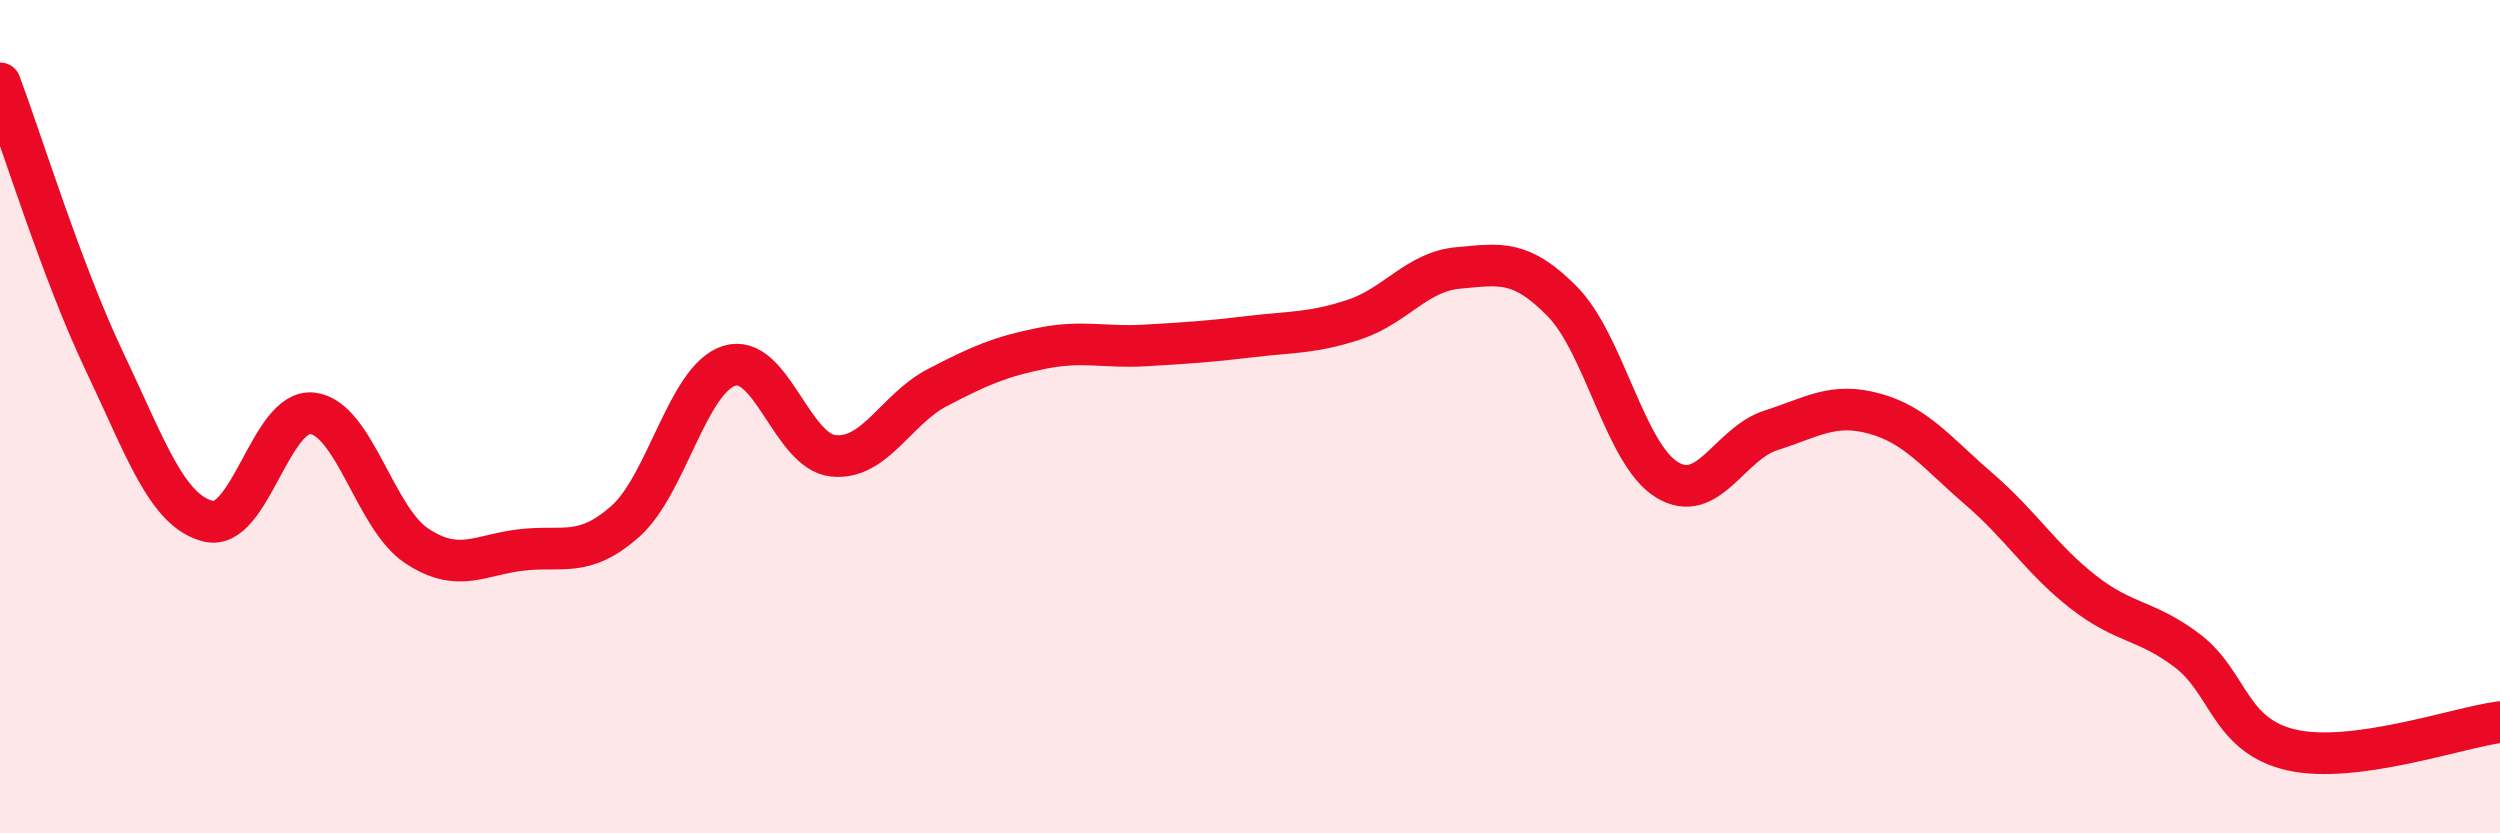
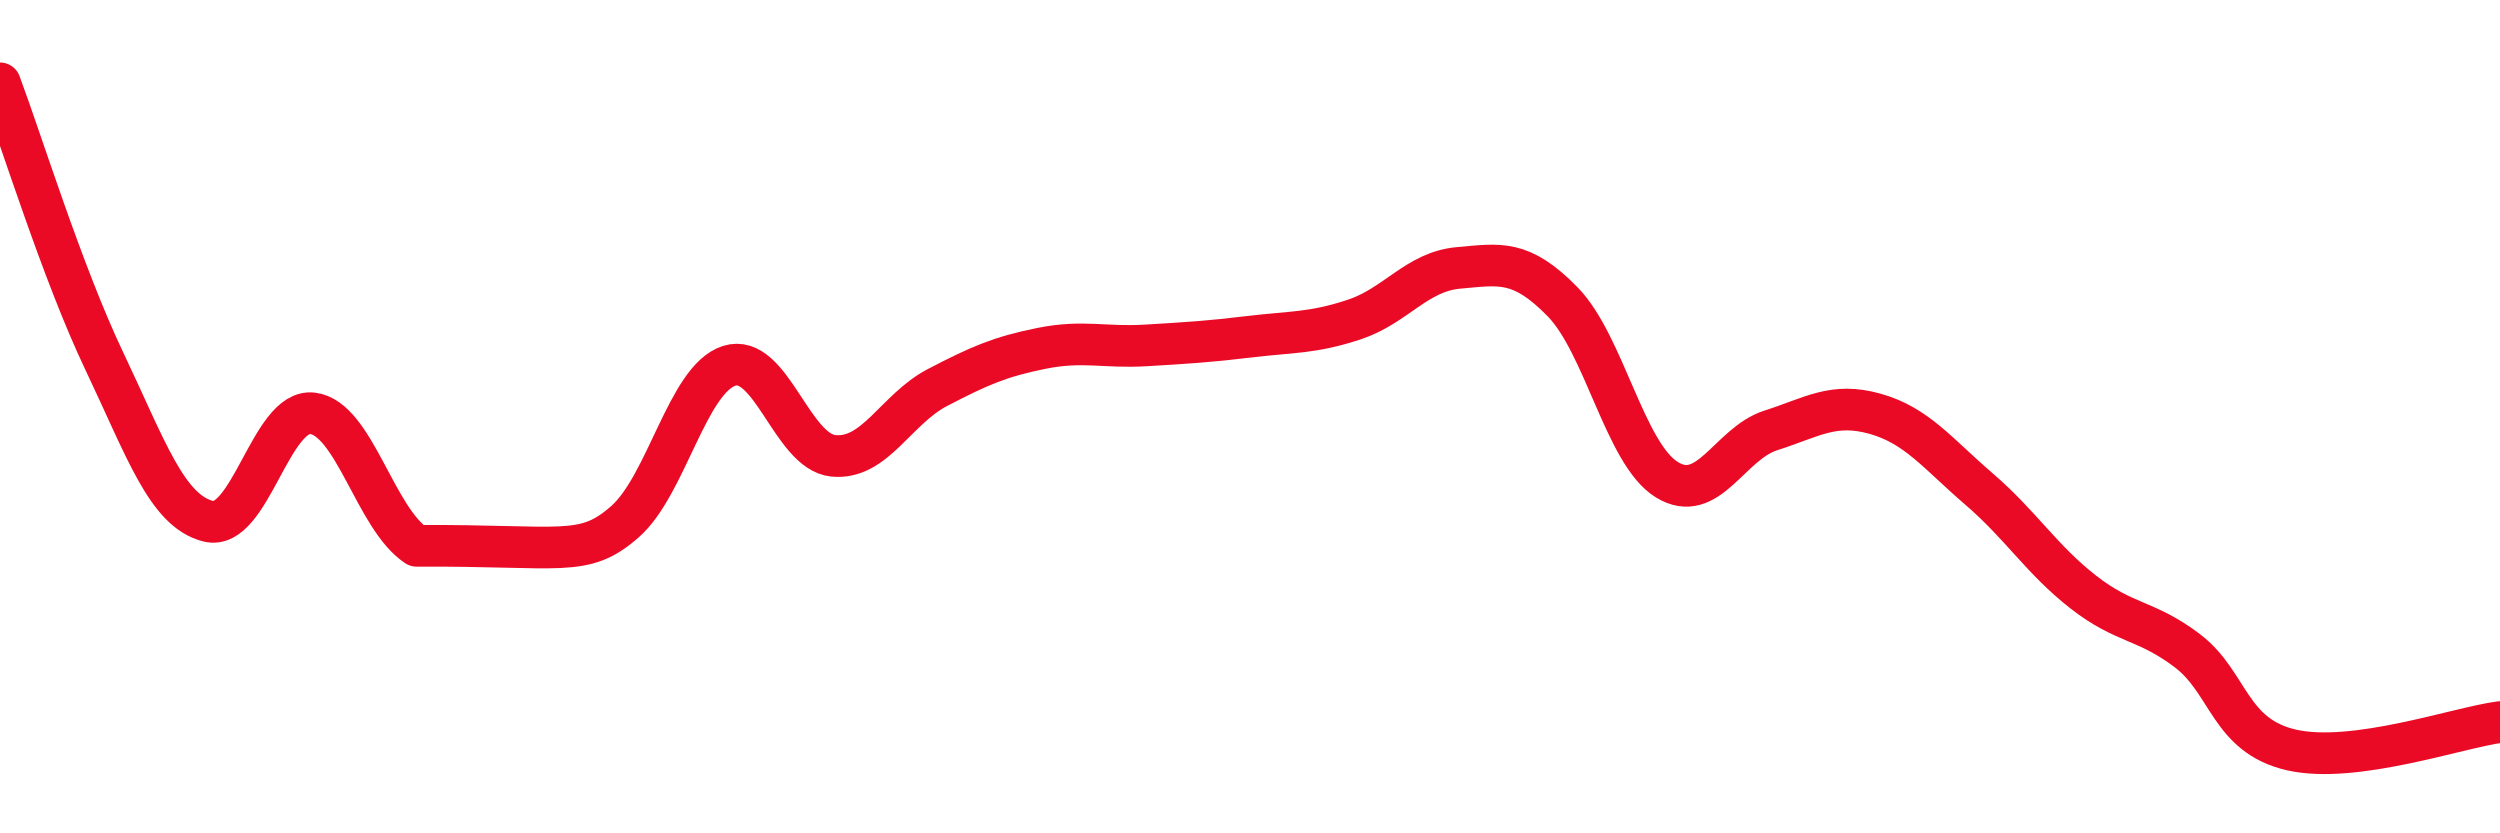
<svg xmlns="http://www.w3.org/2000/svg" width="60" height="20" viewBox="0 0 60 20">
-   <path d="M 0,2 C 0.5,3.33 1.5,6.56 2.5,8.66 C 3.5,10.76 4,12.26 5,12.51 C 6,12.76 6.5,9.8 7.5,9.92 C 8.5,10.04 9,12.44 10,13.1 C 11,13.76 11.5,13.32 12.5,13.2 C 13.5,13.08 14,13.4 15,12.52 C 16,11.64 16.5,9.1 17.5,8.78 C 18.5,8.46 19,10.84 20,10.94 C 21,11.04 21.5,9.82 22.5,9.3 C 23.5,8.78 24,8.56 25,8.36 C 26,8.16 26.5,8.35 27.5,8.29 C 28.5,8.23 29,8.2 30,8.08 C 31,7.96 31.5,8 32.5,7.67 C 33.5,7.34 34,6.52 35,6.43 C 36,6.34 36.5,6.22 37.5,7.24 C 38.5,8.26 39,10.89 40,11.51 C 41,12.13 41.5,10.65 42.5,10.33 C 43.5,10.01 44,9.65 45,9.93 C 46,10.21 46.5,10.88 47.5,11.74 C 48.5,12.6 49,13.43 50,14.21 C 51,14.99 51.5,14.86 52.5,15.62 C 53.5,16.38 53.5,17.66 55,18 C 56.5,18.34 59,17.46 60,17.33L60 20L0 20Z" fill="#EB0A25" opacity="0.1" stroke-linecap="round" stroke-linejoin="round" />
-   <path d="M 0,2 C 0.5,3.33 1.5,6.56 2.5,8.66 C 3.5,10.76 4,12.26 5,12.51 C 6,12.76 6.5,9.8 7.5,9.92 C 8.5,10.04 9,12.44 10,13.1 C 11,13.76 11.5,13.32 12.5,13.2 C 13.5,13.08 14,13.4 15,12.52 C 16,11.64 16.5,9.1 17.5,8.78 C 18.5,8.46 19,10.84 20,10.94 C 21,11.04 21.5,9.82 22.5,9.3 C 23.5,8.78 24,8.56 25,8.36 C 26,8.16 26.5,8.35 27.5,8.29 C 28.5,8.23 29,8.2 30,8.08 C 31,7.96 31.5,8 32.5,7.67 C 33.5,7.34 34,6.52 35,6.43 C 36,6.34 36.5,6.22 37.5,7.24 C 38.5,8.26 39,10.89 40,11.51 C 41,12.13 41.5,10.65 42.5,10.33 C 43.5,10.01 44,9.65 45,9.93 C 46,10.21 46.5,10.88 47.5,11.74 C 48.5,12.6 49,13.43 50,14.21 C 51,14.99 51.5,14.86 52.5,15.62 C 53.5,16.38 53.5,17.66 55,18 C 56.5,18.34 59,17.46 60,17.33" stroke="#EB0A25" stroke-width="1" fill="none" stroke-linecap="round" stroke-linejoin="round" />
+   <path d="M 0,2 C 0.5,3.33 1.5,6.56 2.5,8.66 C 3.5,10.76 4,12.26 5,12.51 C 6,12.76 6.5,9.8 7.5,9.92 C 8.5,10.04 9,12.44 10,13.1 C 13.5,13.08 14,13.4 15,12.52 C 16,11.64 16.5,9.1 17.5,8.78 C 18.5,8.46 19,10.84 20,10.94 C 21,11.04 21.5,9.82 22.5,9.3 C 23.5,8.78 24,8.56 25,8.36 C 26,8.16 26.5,8.35 27.5,8.29 C 28.5,8.23 29,8.2 30,8.08 C 31,7.96 31.5,8 32.5,7.67 C 33.5,7.34 34,6.52 35,6.43 C 36,6.34 36.5,6.22 37.5,7.24 C 38.5,8.26 39,10.89 40,11.51 C 41,12.13 41.5,10.65 42.5,10.33 C 43.5,10.01 44,9.65 45,9.93 C 46,10.21 46.5,10.88 47.5,11.74 C 48.5,12.6 49,13.43 50,14.21 C 51,14.99 51.5,14.86 52.5,15.62 C 53.5,16.38 53.5,17.66 55,18 C 56.5,18.34 59,17.46 60,17.33" stroke="#EB0A25" stroke-width="1" fill="none" stroke-linecap="round" stroke-linejoin="round" />
</svg>